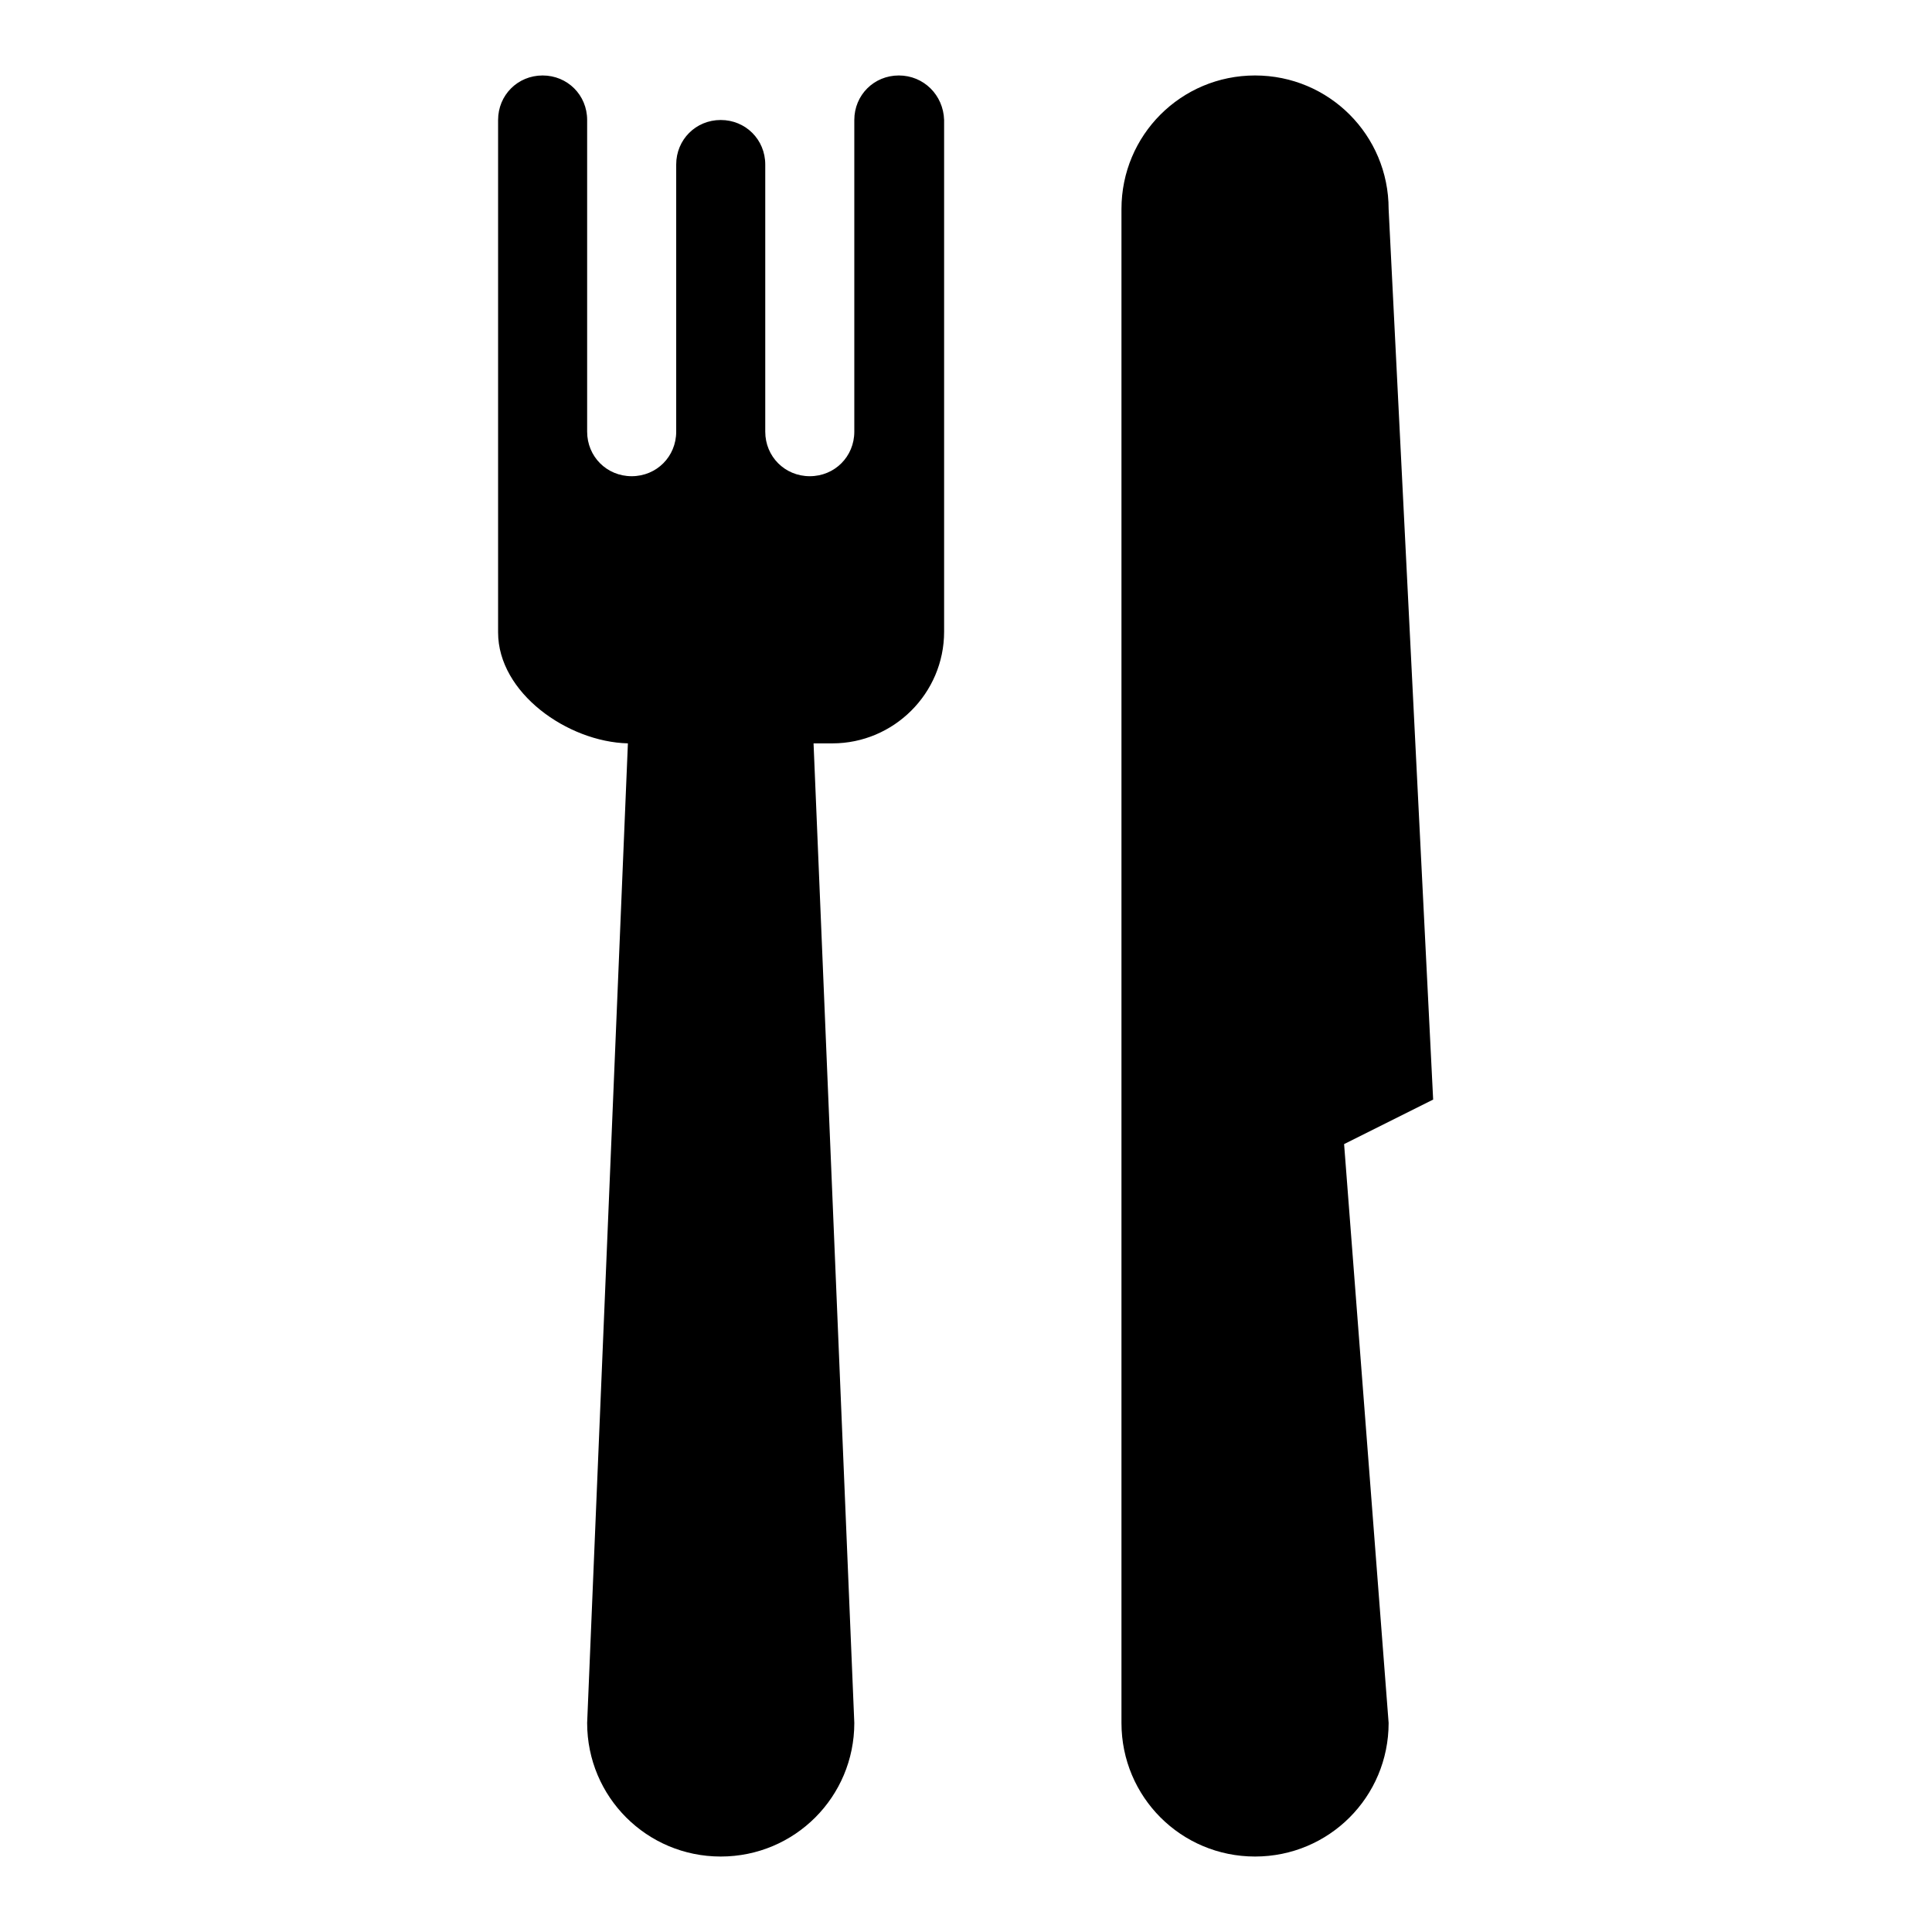
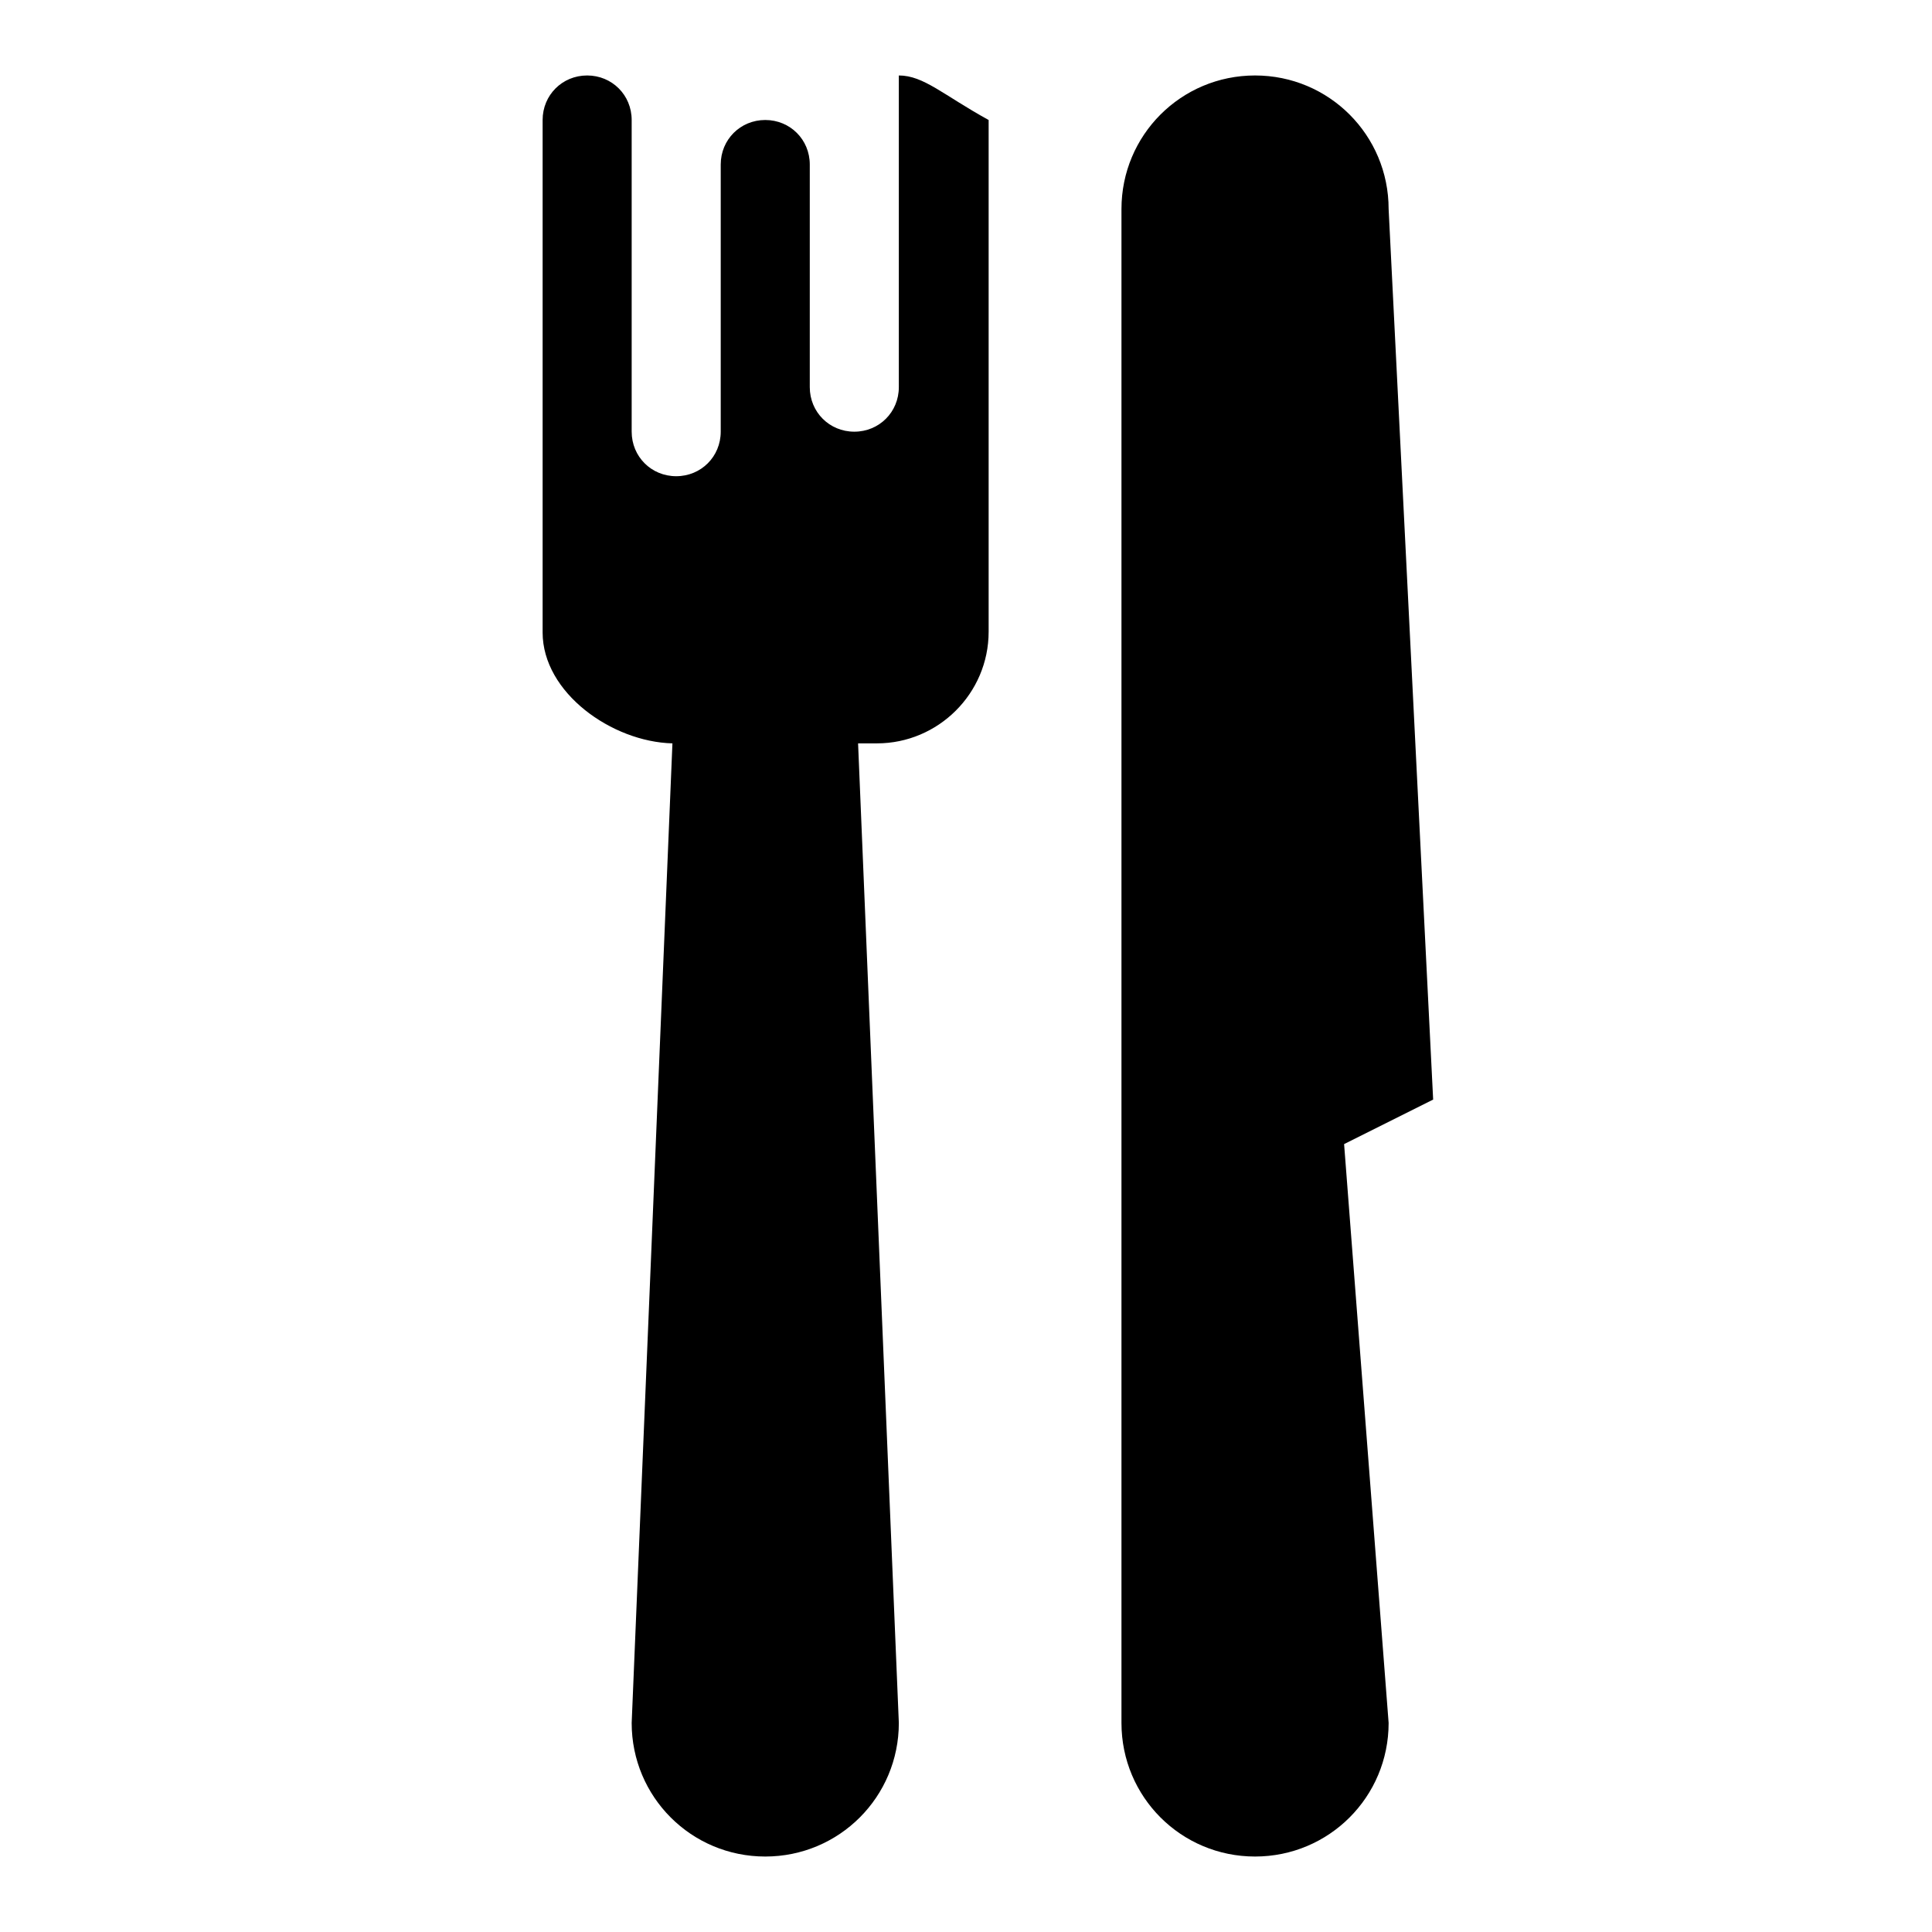
<svg xmlns="http://www.w3.org/2000/svg" version="1.1" x="0px" y="0px" viewBox="0 0 256 256" enable-background="new 0 0 256 256" xml:space="preserve">
  <g>
-     <path fill="#000000" d="M189.9,145.7l-5.9-118c0-9.8-7.9-17.7-17.7-17.7c-9.8,0-17.7,7.9-17.7,17.7v200.6c0,9.8,7.9,17.7,17.7,17.7 c9.8,0,17.7-7.9,17.7-17.7l-5.9-76.7L189.9,145.7z M119.1,10c-3.3,0-5.9,2.6-5.9,5.9v41.3c0,3.3-2.6,5.9-5.9,5.9 c-3.3,0-5.9-2.6-5.9-5.9V21.8c0-3.3-2.6-5.9-5.9-5.9c-3.3,0-5.9,2.6-5.9,5.9v35.4c0,3.3-2.6,5.9-5.9,5.9c-3.3,0-5.9-2.6-5.9-5.9 V15.9c0-3.3-2.6-5.9-5.9-5.9c-3.3,0-5.9,2.6-5.9,5.9v67.9c0,8,9.2,14.5,17.2,14.7l-5.4,129.8c0,9.8,7.9,17.7,17.7,17.7 s17.7-7.9,17.7-17.7l-5.4-129.8h2.5c8.1,0,14.8-6.6,14.8-14.8V15.9C125,12.6,122.4,10,119.1,10" />
+     <path fill="#000000" d="M189.9,145.7l-5.9-118c0-9.8-7.9-17.7-17.7-17.7c-9.8,0-17.7,7.9-17.7,17.7v200.6c0,9.8,7.9,17.7,17.7,17.7 c9.8,0,17.7-7.9,17.7-17.7l-5.9-76.7L189.9,145.7z M119.1,10v41.3c0,3.3-2.6,5.9-5.9,5.9 c-3.3,0-5.9-2.6-5.9-5.9V21.8c0-3.3-2.6-5.9-5.9-5.9c-3.3,0-5.9,2.6-5.9,5.9v35.4c0,3.3-2.6,5.9-5.9,5.9c-3.3,0-5.9-2.6-5.9-5.9 V15.9c0-3.3-2.6-5.9-5.9-5.9c-3.3,0-5.9,2.6-5.9,5.9v67.9c0,8,9.2,14.5,17.2,14.7l-5.4,129.8c0,9.8,7.9,17.7,17.7,17.7 s17.7-7.9,17.7-17.7l-5.4-129.8h2.5c8.1,0,14.8-6.6,14.8-14.8V15.9C125,12.6,122.4,10,119.1,10" />
  </g>
</svg>